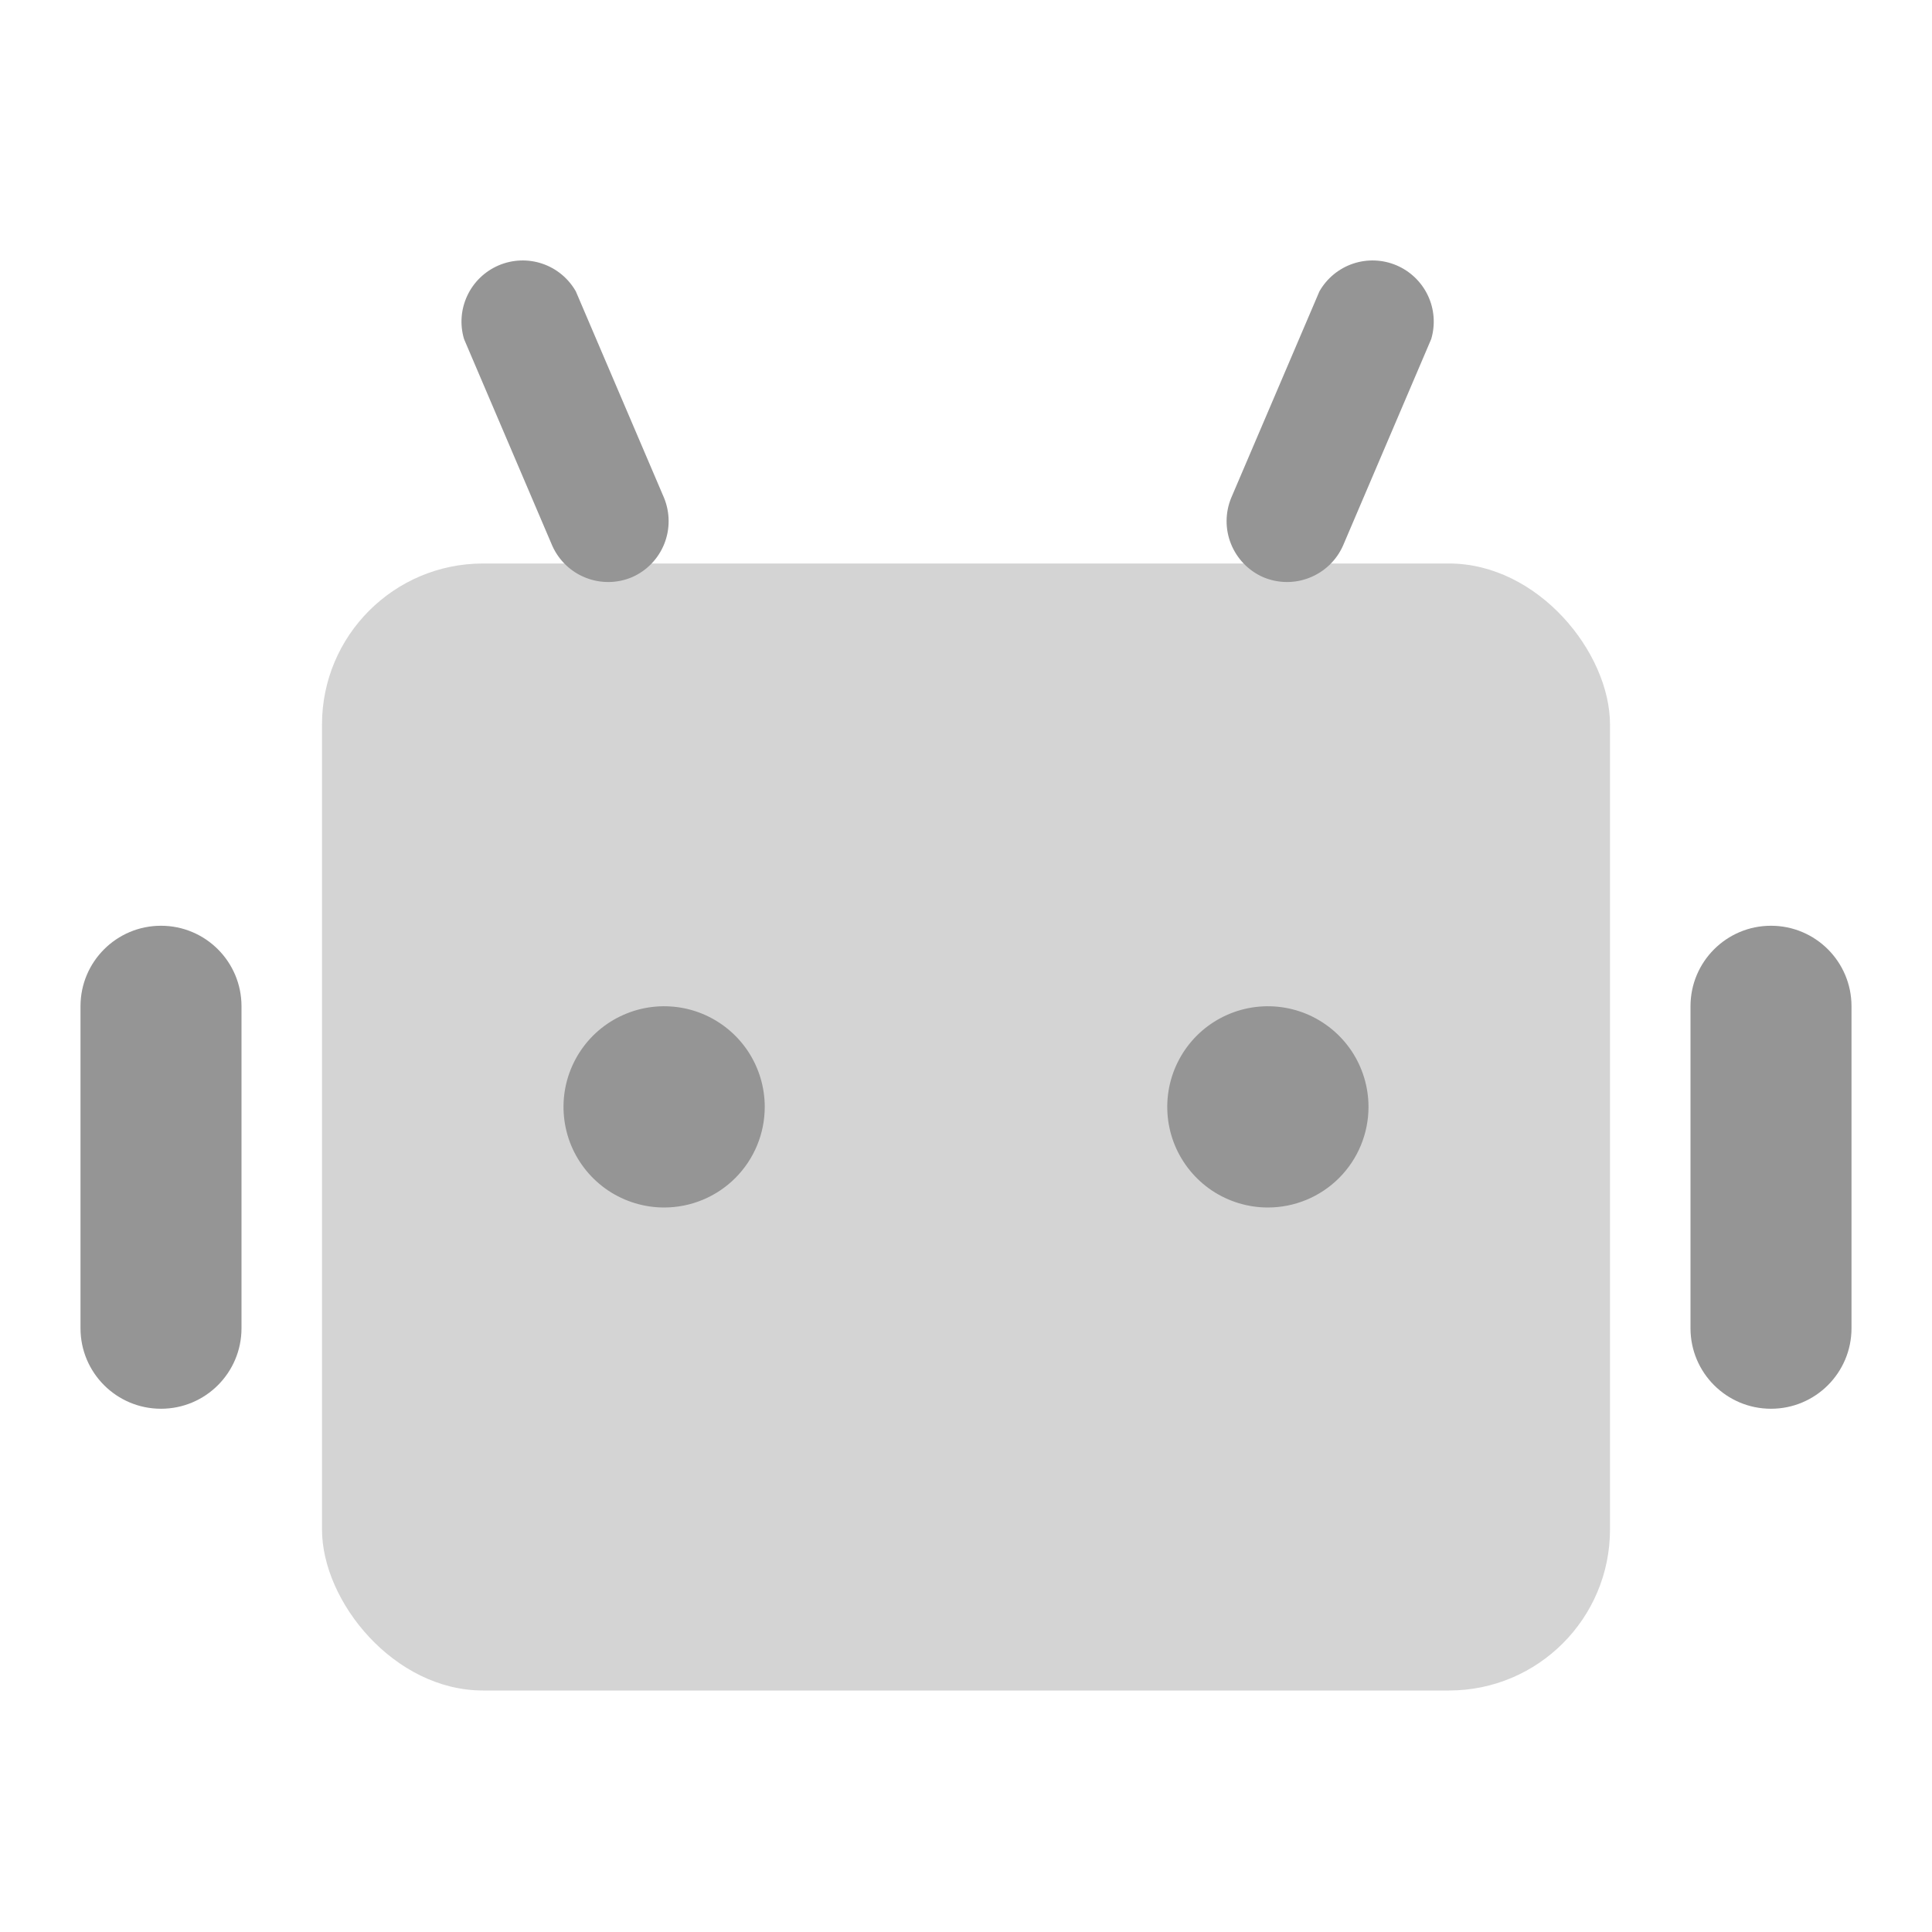
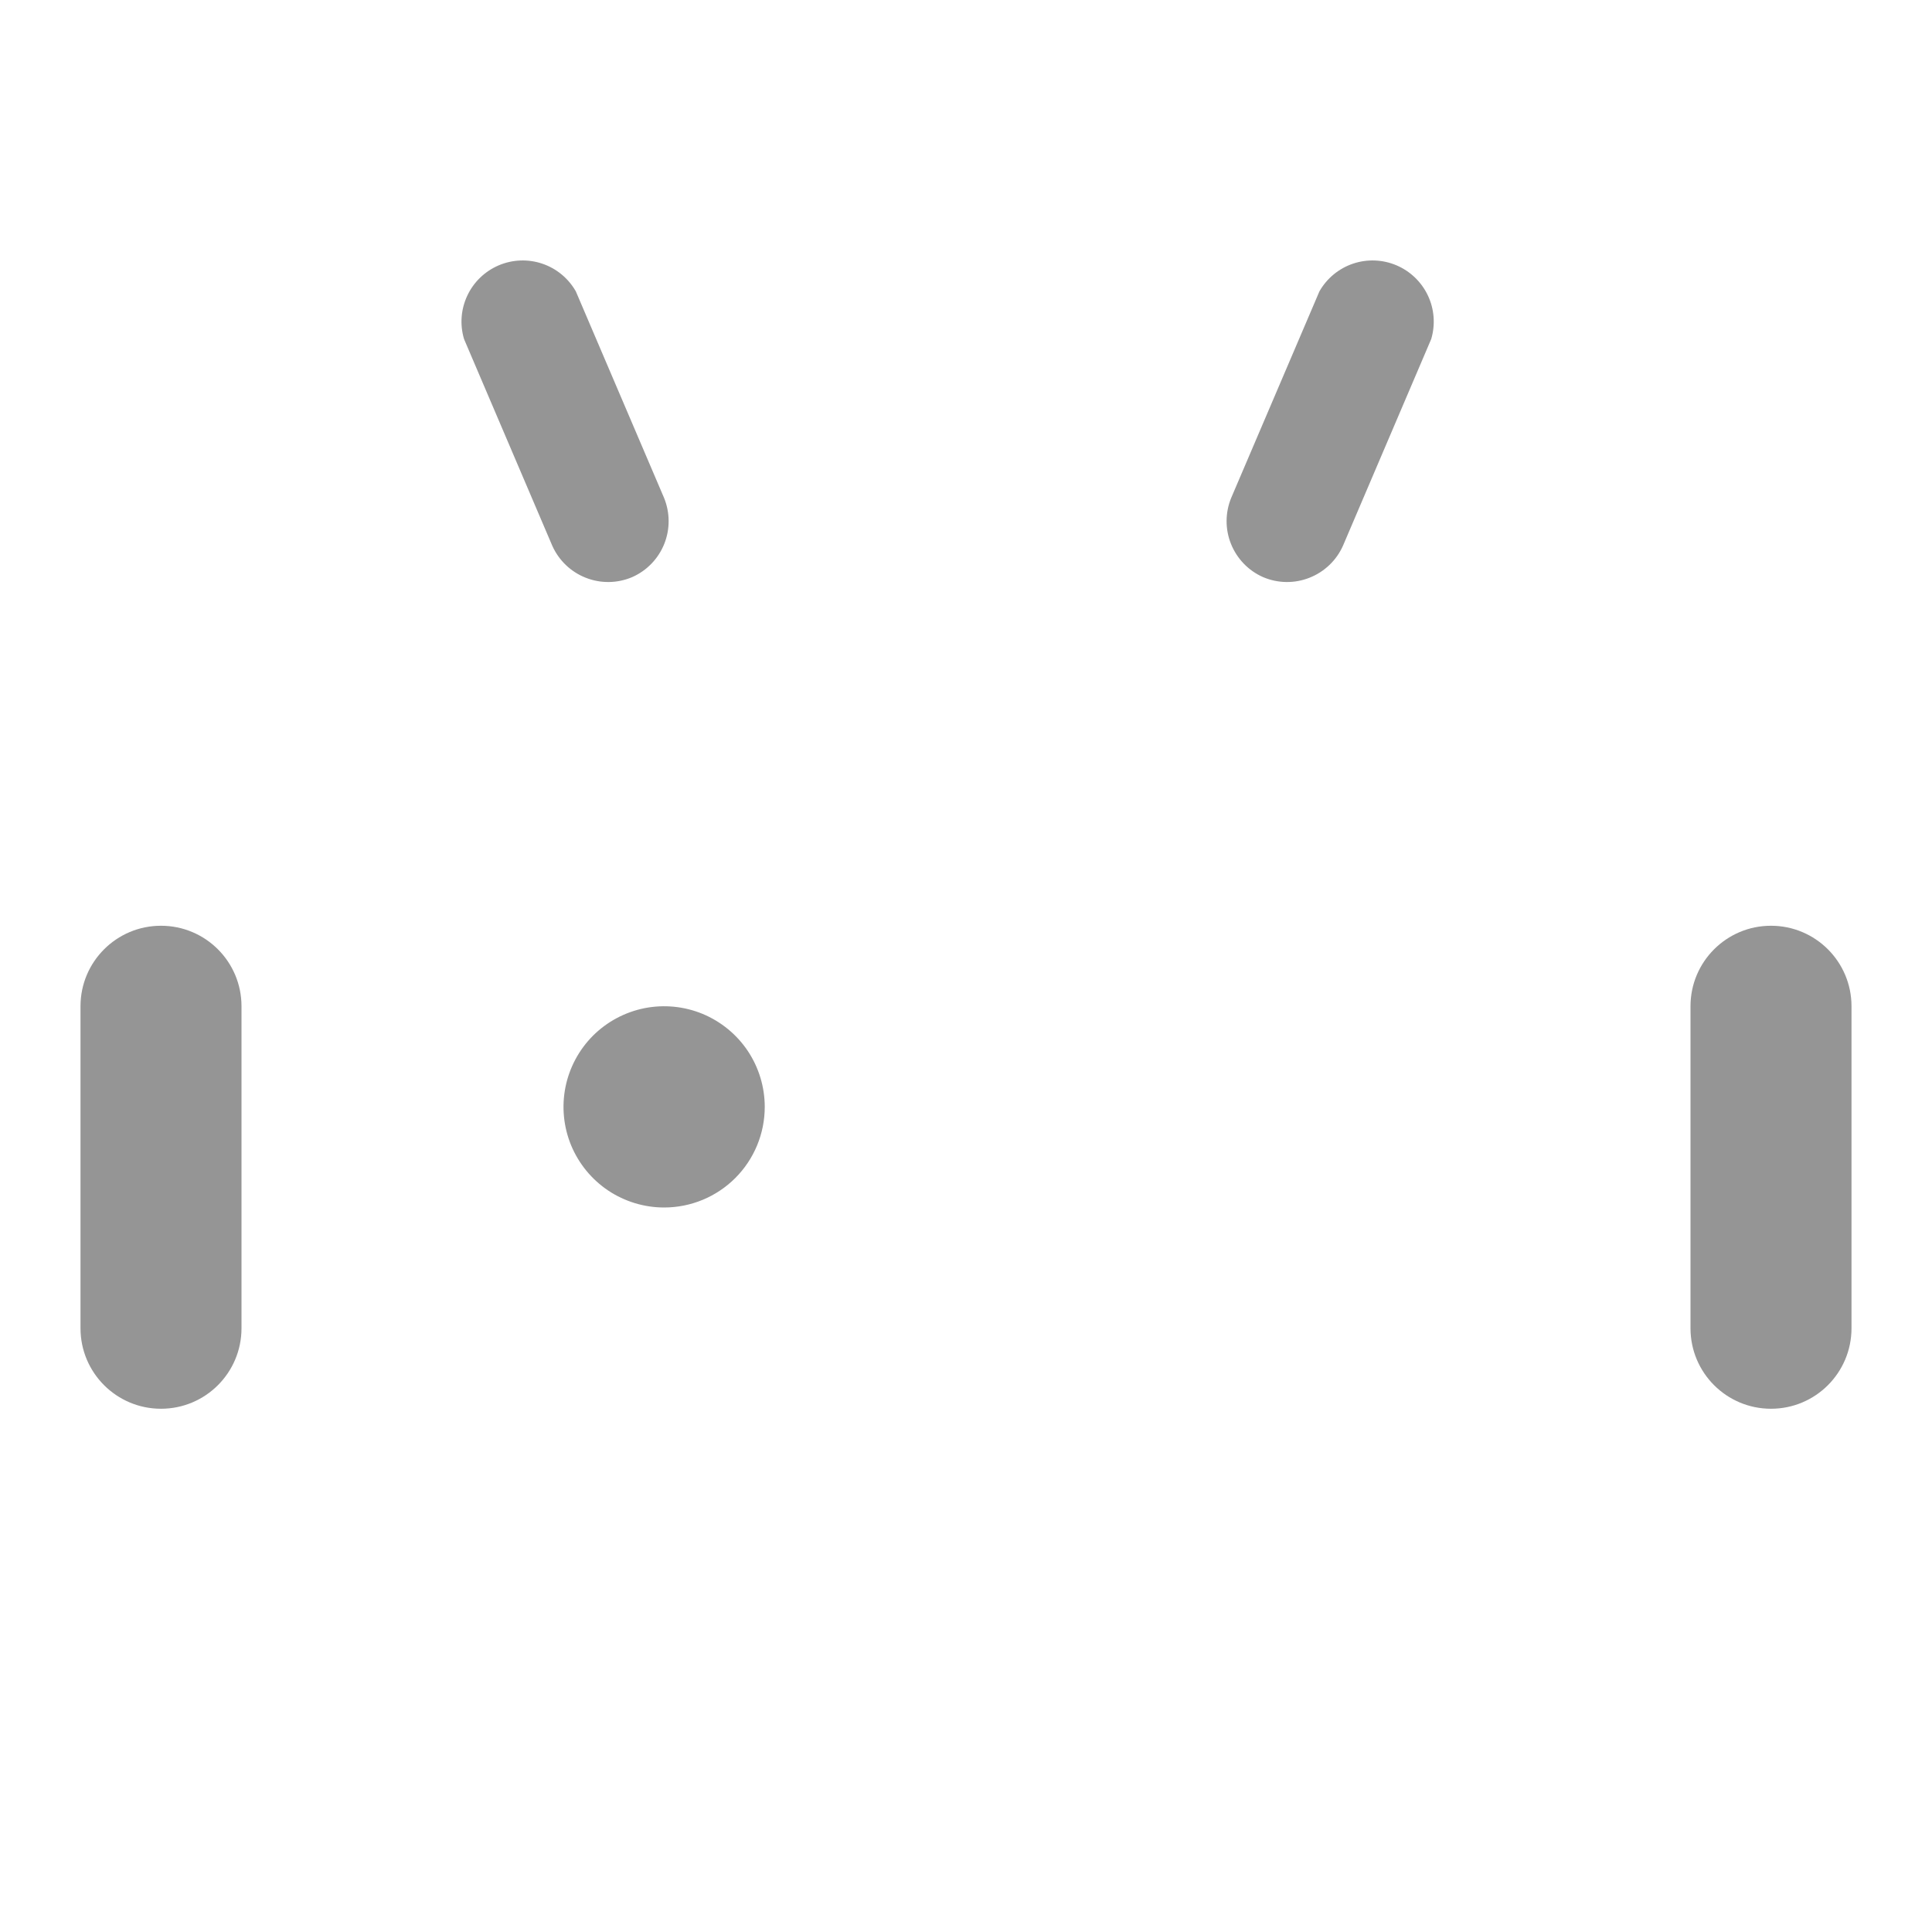
<svg xmlns="http://www.w3.org/2000/svg" width="48" height="48" viewBox="0 0 48 48" fill="none">
  <g clip-path="url(#clip0_54_99)">
    <path d="M6 25C6 23.895 5.105 23 4 23C2.895 23 2 23.895 2 25V33C2 34.105 2.895 35 4 35C5.105 35 6 34.105 6 33V25Z" fill="#959595" />
    <path d="M46 25C46 23.895 45.105 23 44 23C42.895 23 42 23.895 42 25V33C42 34.105 42.895 35 44 35C45.105 35 46 34.105 46 33V25Z" fill="#959595" />
-     <rect opacity="0.4" x="8" y="14" width="32" height="28" rx="4" fill="#959595" />
    <path d="M16.5 30C16.006 30 15.522 29.853 15.111 29.579C14.7 29.304 14.38 28.913 14.19 28.457C14.001 28 13.952 27.497 14.048 27.012C14.145 26.527 14.383 26.082 14.732 25.732C15.082 25.383 15.527 25.145 16.012 25.048C16.497 24.952 17 25.001 17.457 25.19C17.913 25.38 18.304 25.7 18.579 26.111C18.853 26.522 19 27.006 19 27.5C19 28.163 18.737 28.799 18.268 29.268C17.799 29.737 17.163 30 16.5 30Z" fill="#959595" />
-     <path d="M31.5 30C31.006 30 30.522 29.853 30.111 29.579C29.7 29.304 29.38 28.913 29.19 28.457C29.001 28 28.952 27.497 29.048 27.012C29.145 26.527 29.383 26.082 29.732 25.732C30.082 25.383 30.527 25.145 31.012 25.048C31.497 24.952 32 25.001 32.457 25.19C32.913 25.38 33.304 25.7 33.579 26.111C33.853 26.522 34 27.006 34 27.5C34 28.163 33.737 28.799 33.268 29.268C32.799 29.737 32.163 30 31.5 30Z" fill="#959595" />
    <path d="M15.707 14.338C15.34 14.495 14.925 14.501 14.553 14.354C14.181 14.208 13.882 13.921 13.72 13.556L11.529 8.424C11.422 8.066 11.451 7.682 11.61 7.345C11.768 7.007 12.046 6.74 12.389 6.593C12.732 6.447 13.117 6.431 13.47 6.55C13.824 6.669 14.121 6.914 14.306 7.238L16.498 12.369C16.648 12.736 16.65 13.147 16.503 13.514C16.355 13.882 16.07 14.178 15.707 14.338Z" fill="#959595" />
    <path d="M31.38 14.338C31.747 14.495 32.162 14.501 32.533 14.354C32.905 14.208 33.205 13.921 33.367 13.556L35.558 8.424C35.664 8.066 35.636 7.682 35.477 7.345C35.318 7.007 35.041 6.74 34.698 6.593C34.355 6.447 33.97 6.431 33.617 6.55C33.263 6.669 32.966 6.914 32.781 7.238L30.589 12.369C30.438 12.736 30.436 13.147 30.584 13.514C30.732 13.882 31.017 14.178 31.38 14.338Z" fill="#959595" />
  </g>
  <defs>
    <clipPath id="clip0_54_99">
      <rect width="48" height="48" fill="white" />
    </clipPath>
  </defs>
</svg>